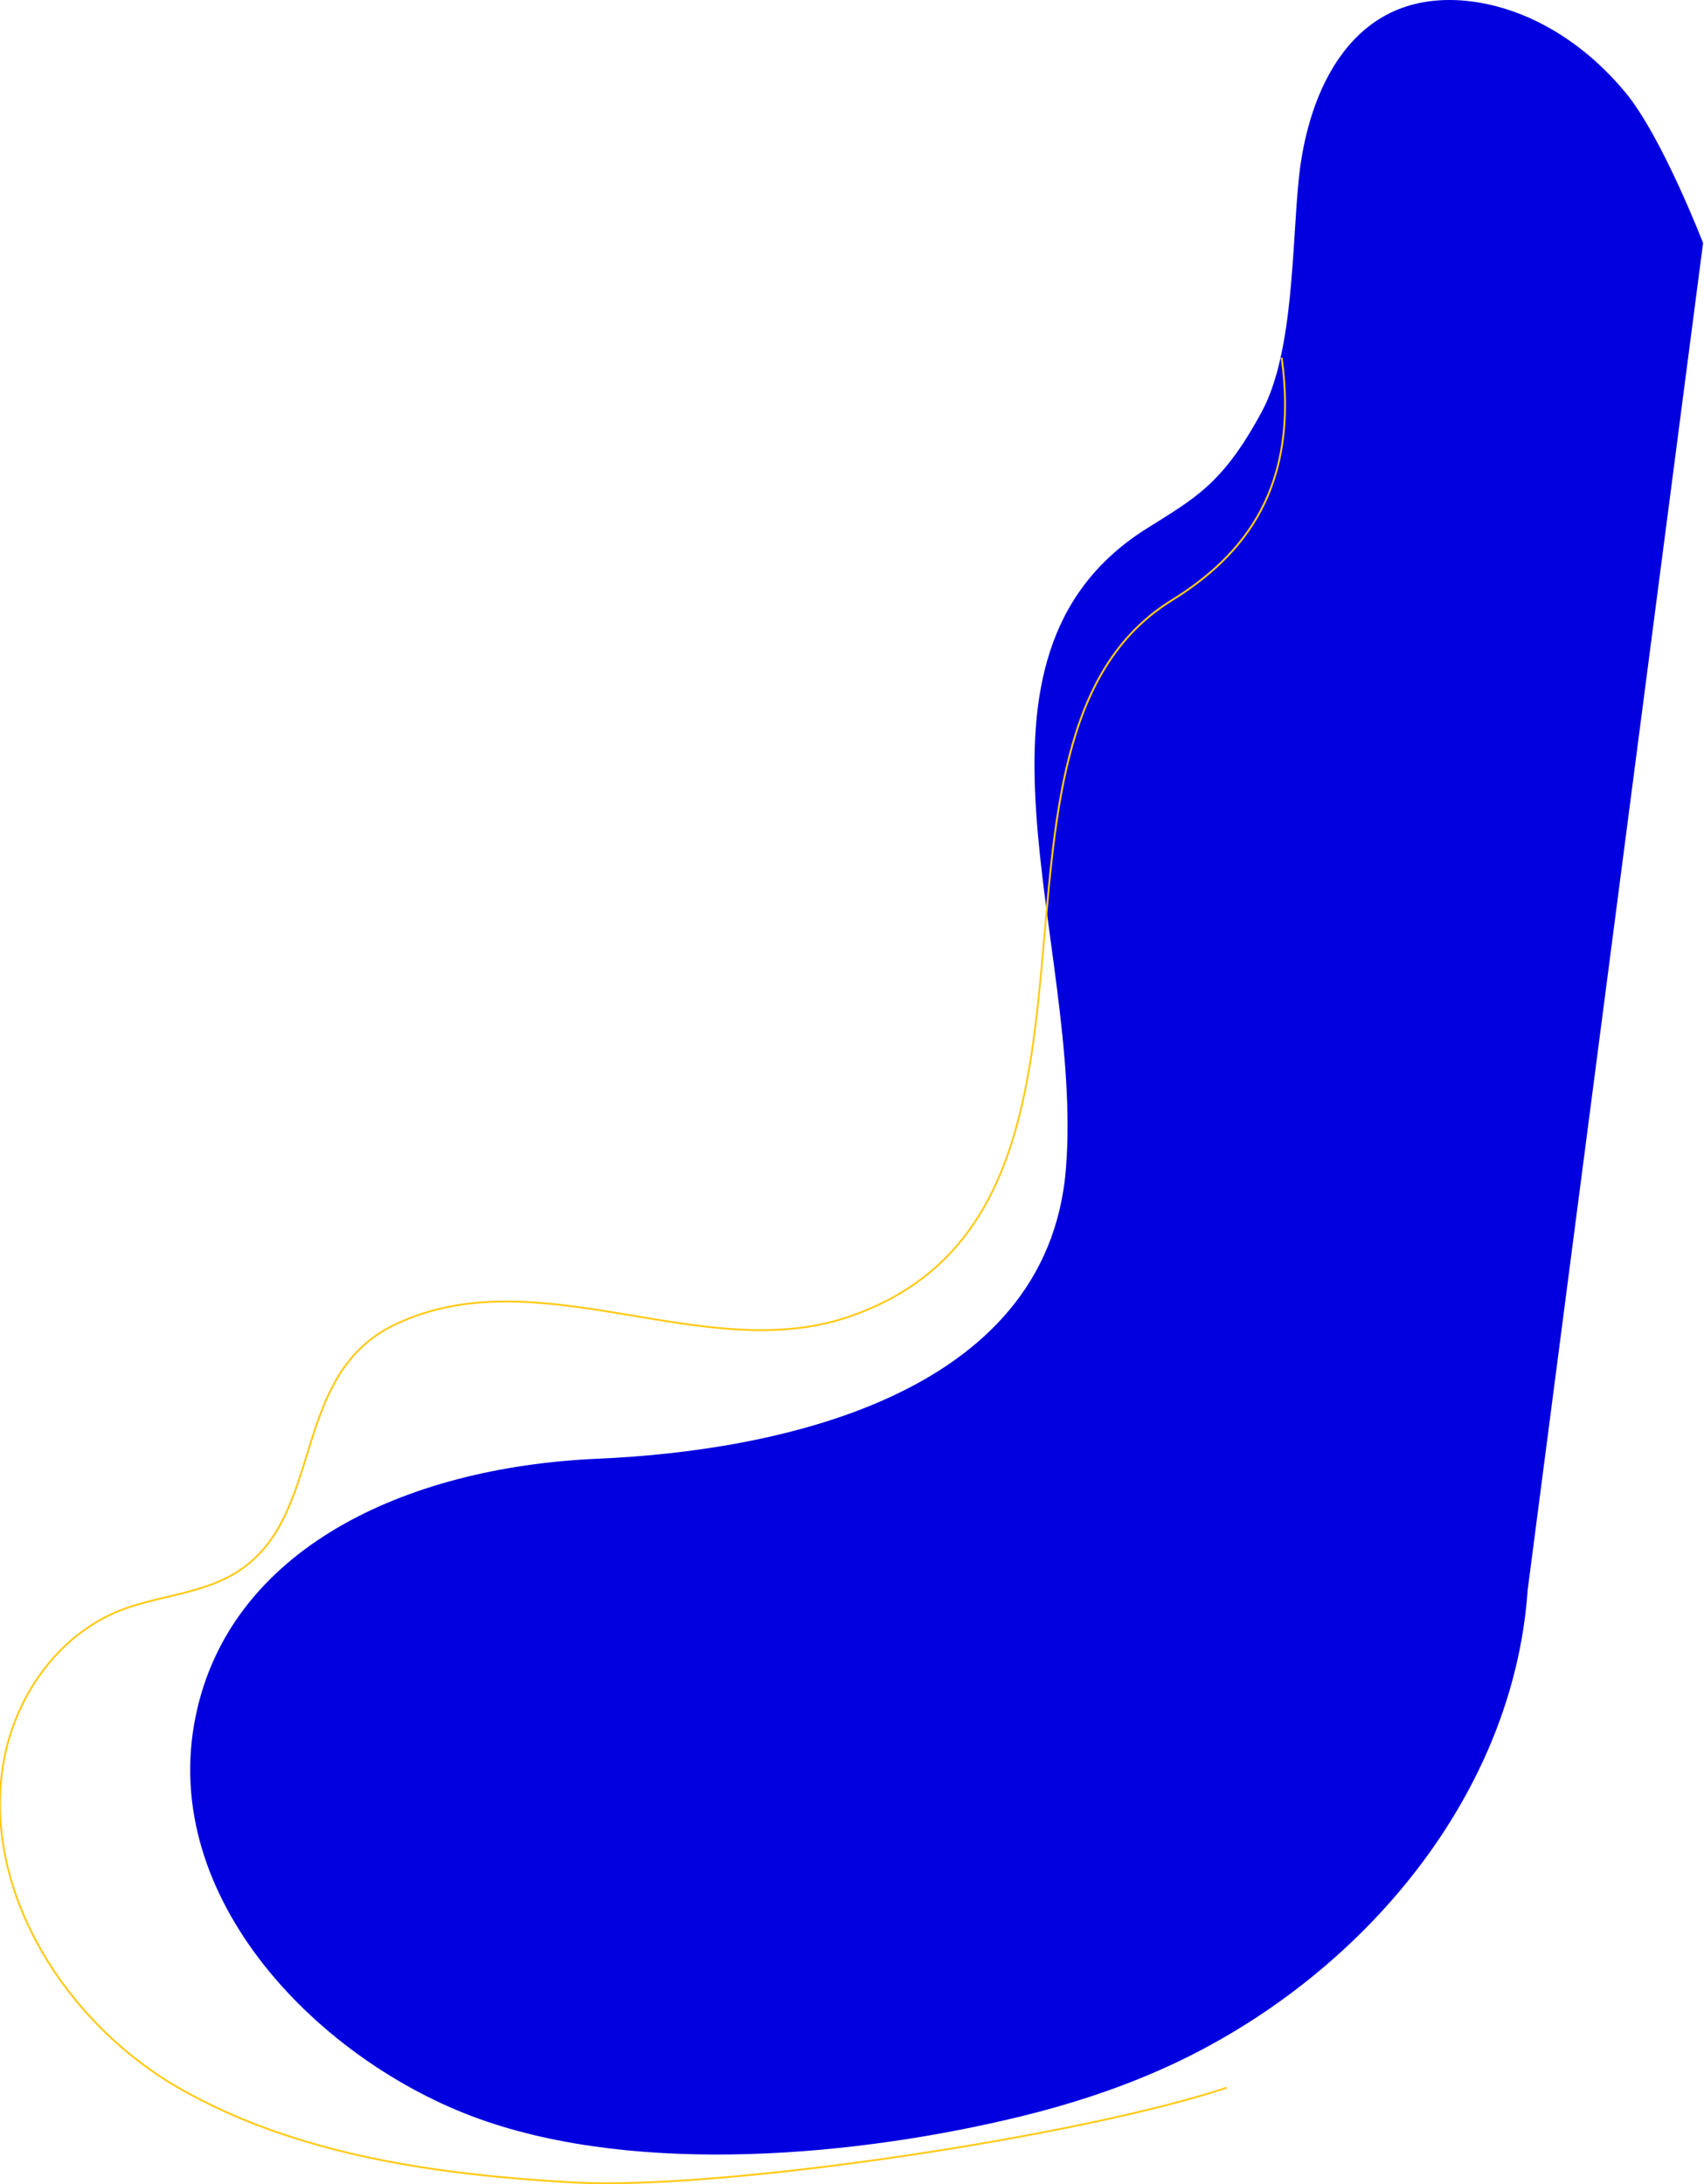
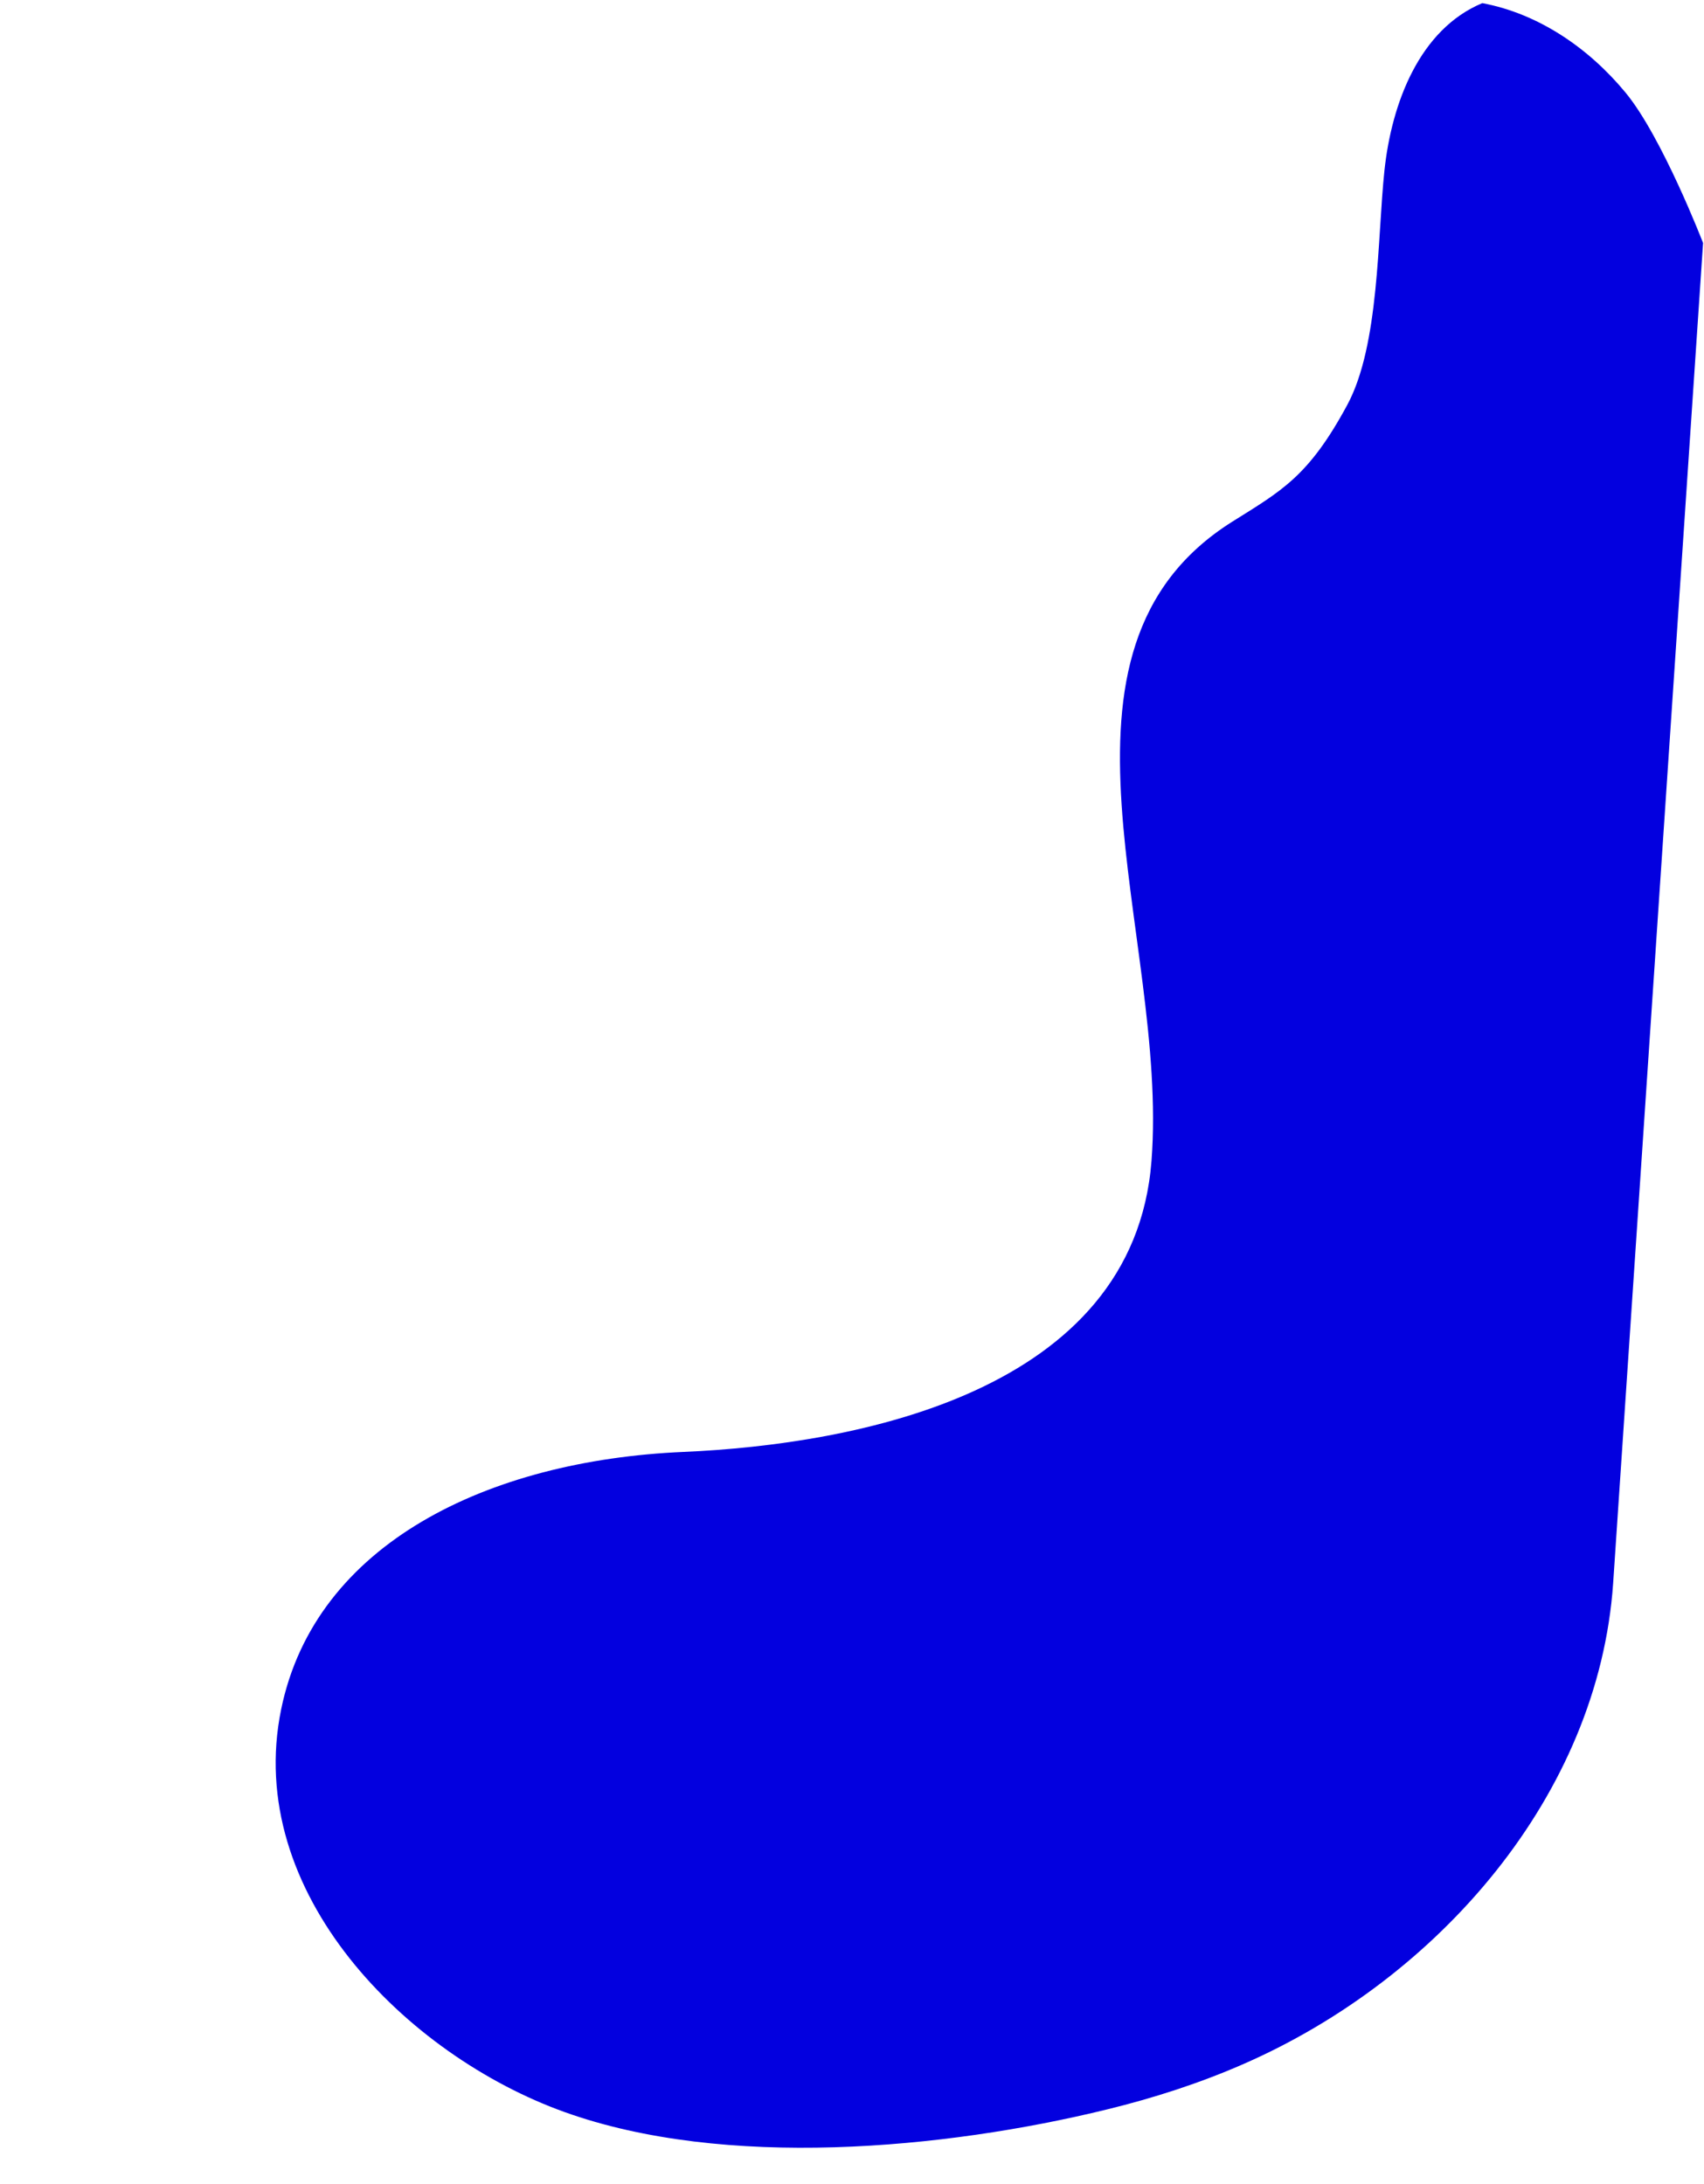
<svg xmlns="http://www.w3.org/2000/svg" width="1805.986" height="2314.761" viewBox="0 0 1805.986 2314.761">
  <style type="text/css">
	.st0{fill:#0300DF;}
	.st1{fill:none;stroke:#FFCA1A;stroke-width:2;stroke-miterlimit:10;}
</style>
  <g id="Group_626" transform="translate(35.402 -124.177)">
-     <path id="Path_117" class="st0" d="M1769.6,381.7c0,0-43.3-112.3-82.1-159.3s-92-83.7-151.9-94.9c-30.2-5.7-62.2-4.6-90.6,7.2   c-66.4,27.7-96.1,105.8-103.7,177.4c-7.6,71.6-5.2,185-39.4,248.4c-41,76-69.7,91-121.8,123.7c-217.3,136.5-67.1,437.5-85.7,677.6   c-19,245.3-313.9,300.4-496.2,308.3c-206.6,9-390.1,96.9-426.2,272.7c-40,194.5,133,366.9,300.4,426.9   c169.4,60.8,401.8,39.6,574.9-2.8c49.5-12.1,98.3-27.8,145-48.3c206.2-90.3,375.9-284.8,391.4-509.4" />
-     <path id="Path_118" class="st1" d="M1264.7,2336.7c-152,50.7-533.8,109.4-693.7,100.3c-141.8-8-292.4-28.5-417.4-100.3   c-115.6-66.4-207.2-203.6-185.9-341c11-71,57-138,123.7-164.6c37-14.7,78.5-16.9,114-35c107.6-54.8,61.4-213,178.3-268.4   c151.9-72.1,326.2,44.8,480.7-8.1c326.8-111.8,102.6-610.9,341.9-759.1c77.7-48.1,135.5-120.3,116.7-257.2" />
+     <path id="Path_117" class="st0" d="M1769.6,381.7c0,0-43.3-112.3-82.1-159.3s-92-83.7-151.9-94.9c-66.4,27.7-96.1,105.8-103.7,177.4c-7.6,71.6-5.2,185-39.4,248.4c-41,76-69.7,91-121.8,123.7c-217.3,136.5-67.1,437.5-85.7,677.6   c-19,245.3-313.9,300.4-496.2,308.3c-206.6,9-390.1,96.9-426.2,272.7c-40,194.5,133,366.9,300.4,426.9   c169.4,60.8,401.8,39.6,574.9-2.8c49.5-12.1,98.3-27.8,145-48.3c206.2-90.3,375.9-284.8,391.4-509.4" />
  </g>
</svg>